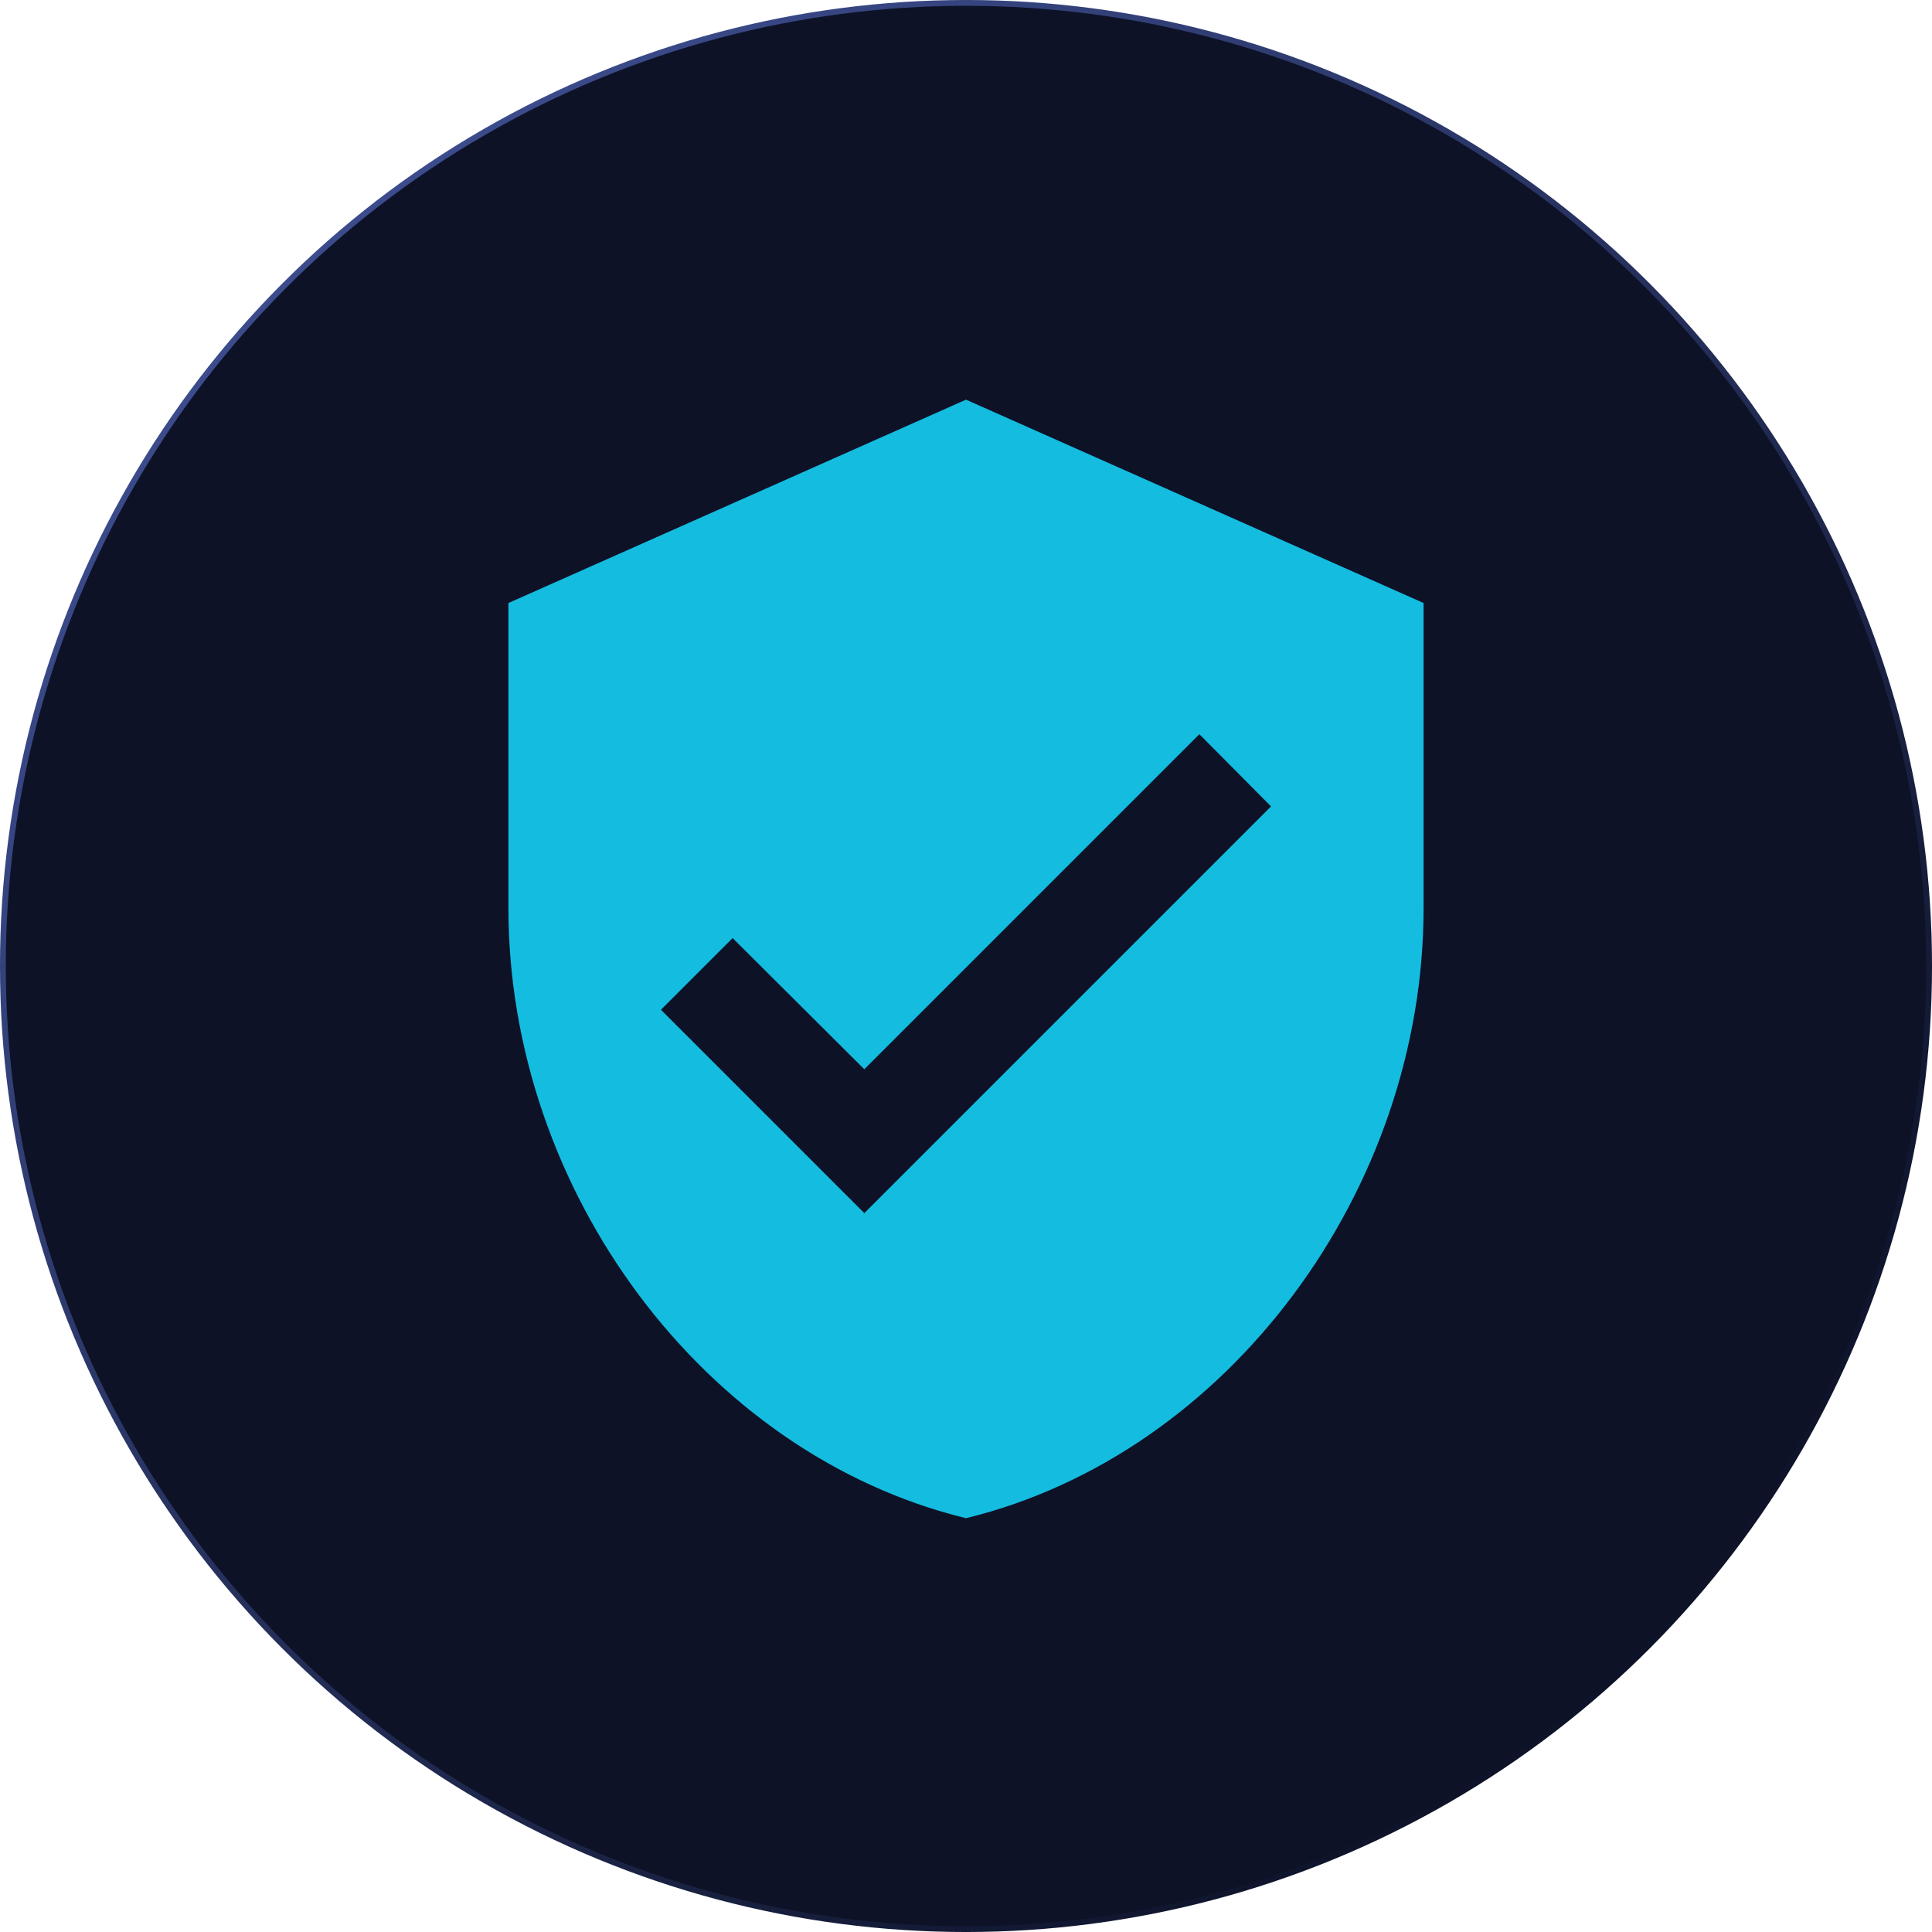
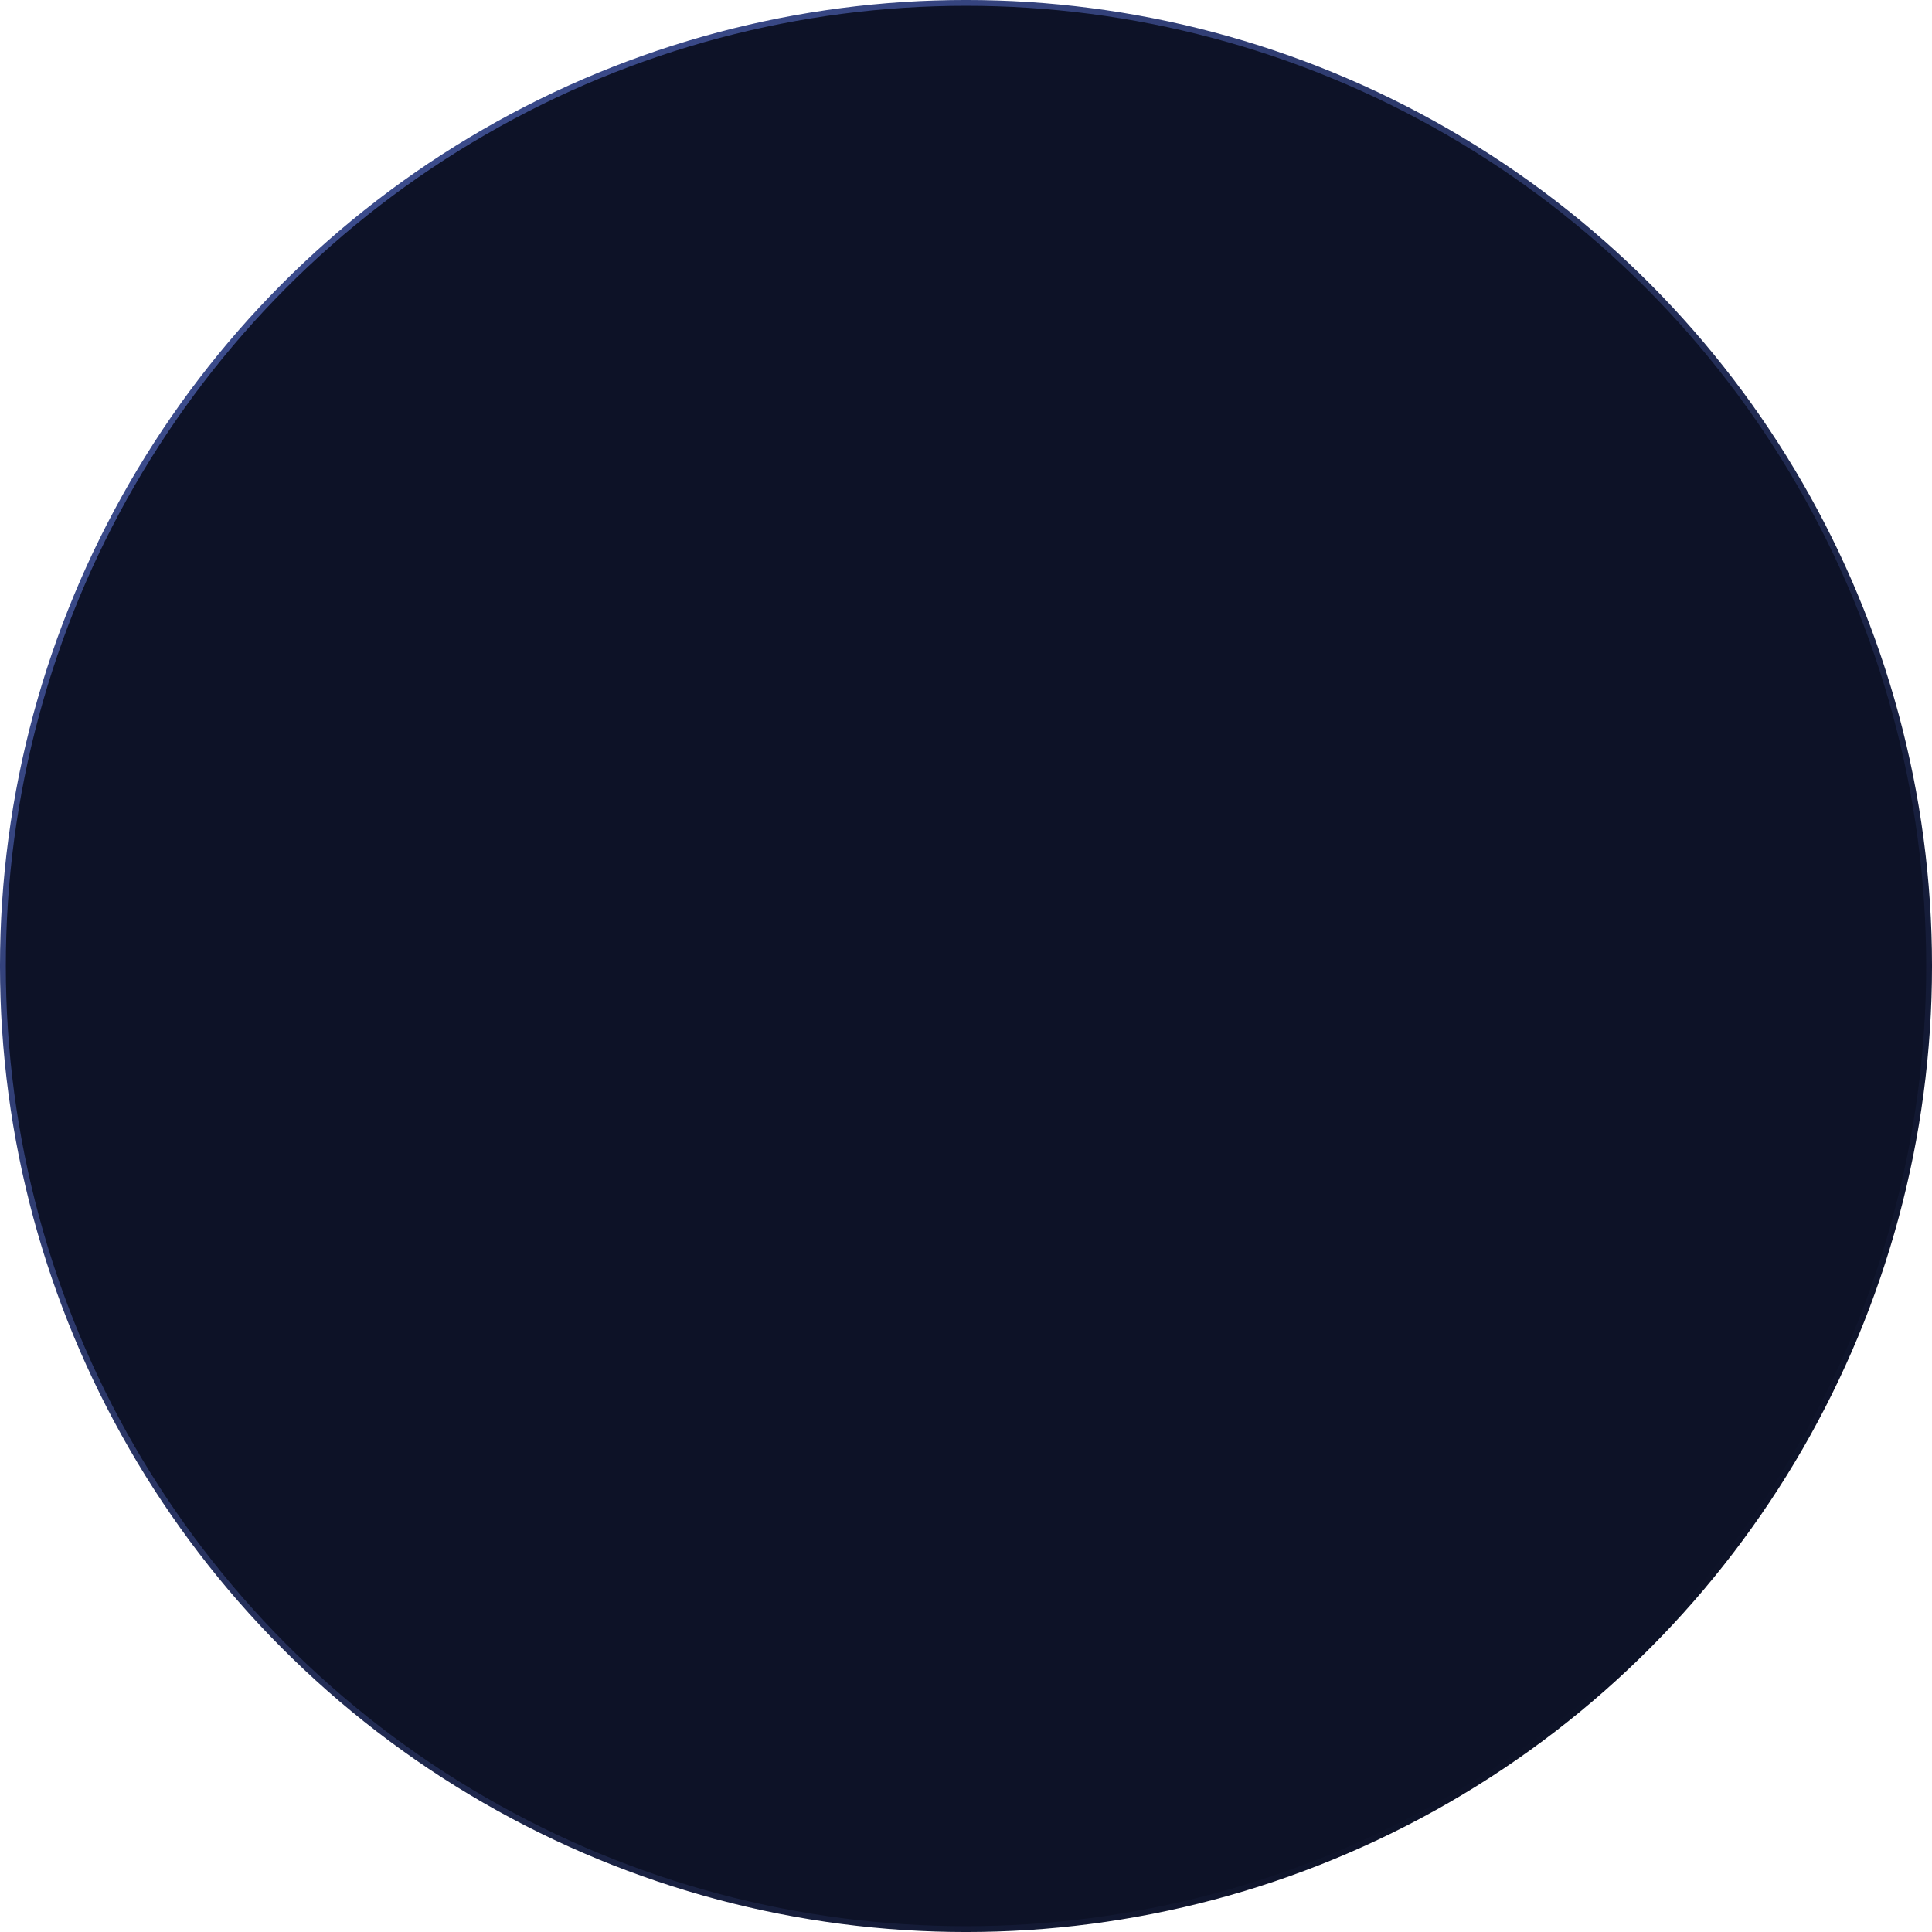
<svg xmlns="http://www.w3.org/2000/svg" width="76" height="76" viewBox="0 0 76 76" fill="none">
  <circle cx="38" cy="38" r="37.886" fill="#0D1227" stroke="url(#paint0_linear_12_590)" stroke-width="0.229" />
-   <path d="M38 15.722L20 23.722V35.722C20 46.822 27.68 57.202 38 59.722C48.32 57.202 56 46.822 56 35.722V23.722L38 15.722ZM34 47.722L26 39.722L28.82 36.902L34 42.062L47.18 28.882L50 31.722L34 47.722Z" fill="#14BDE0" />
  <defs>
    <linearGradient id="paint0_linear_12_590" x1="15.497" y1="7.749" x2="67.615" y2="63.05" gradientUnits="userSpaceOnUse">
      <stop stop-color="#3B4B8B" />
      <stop offset="1" stop-color="#0D1227" />
    </linearGradient>
  </defs>
</svg>